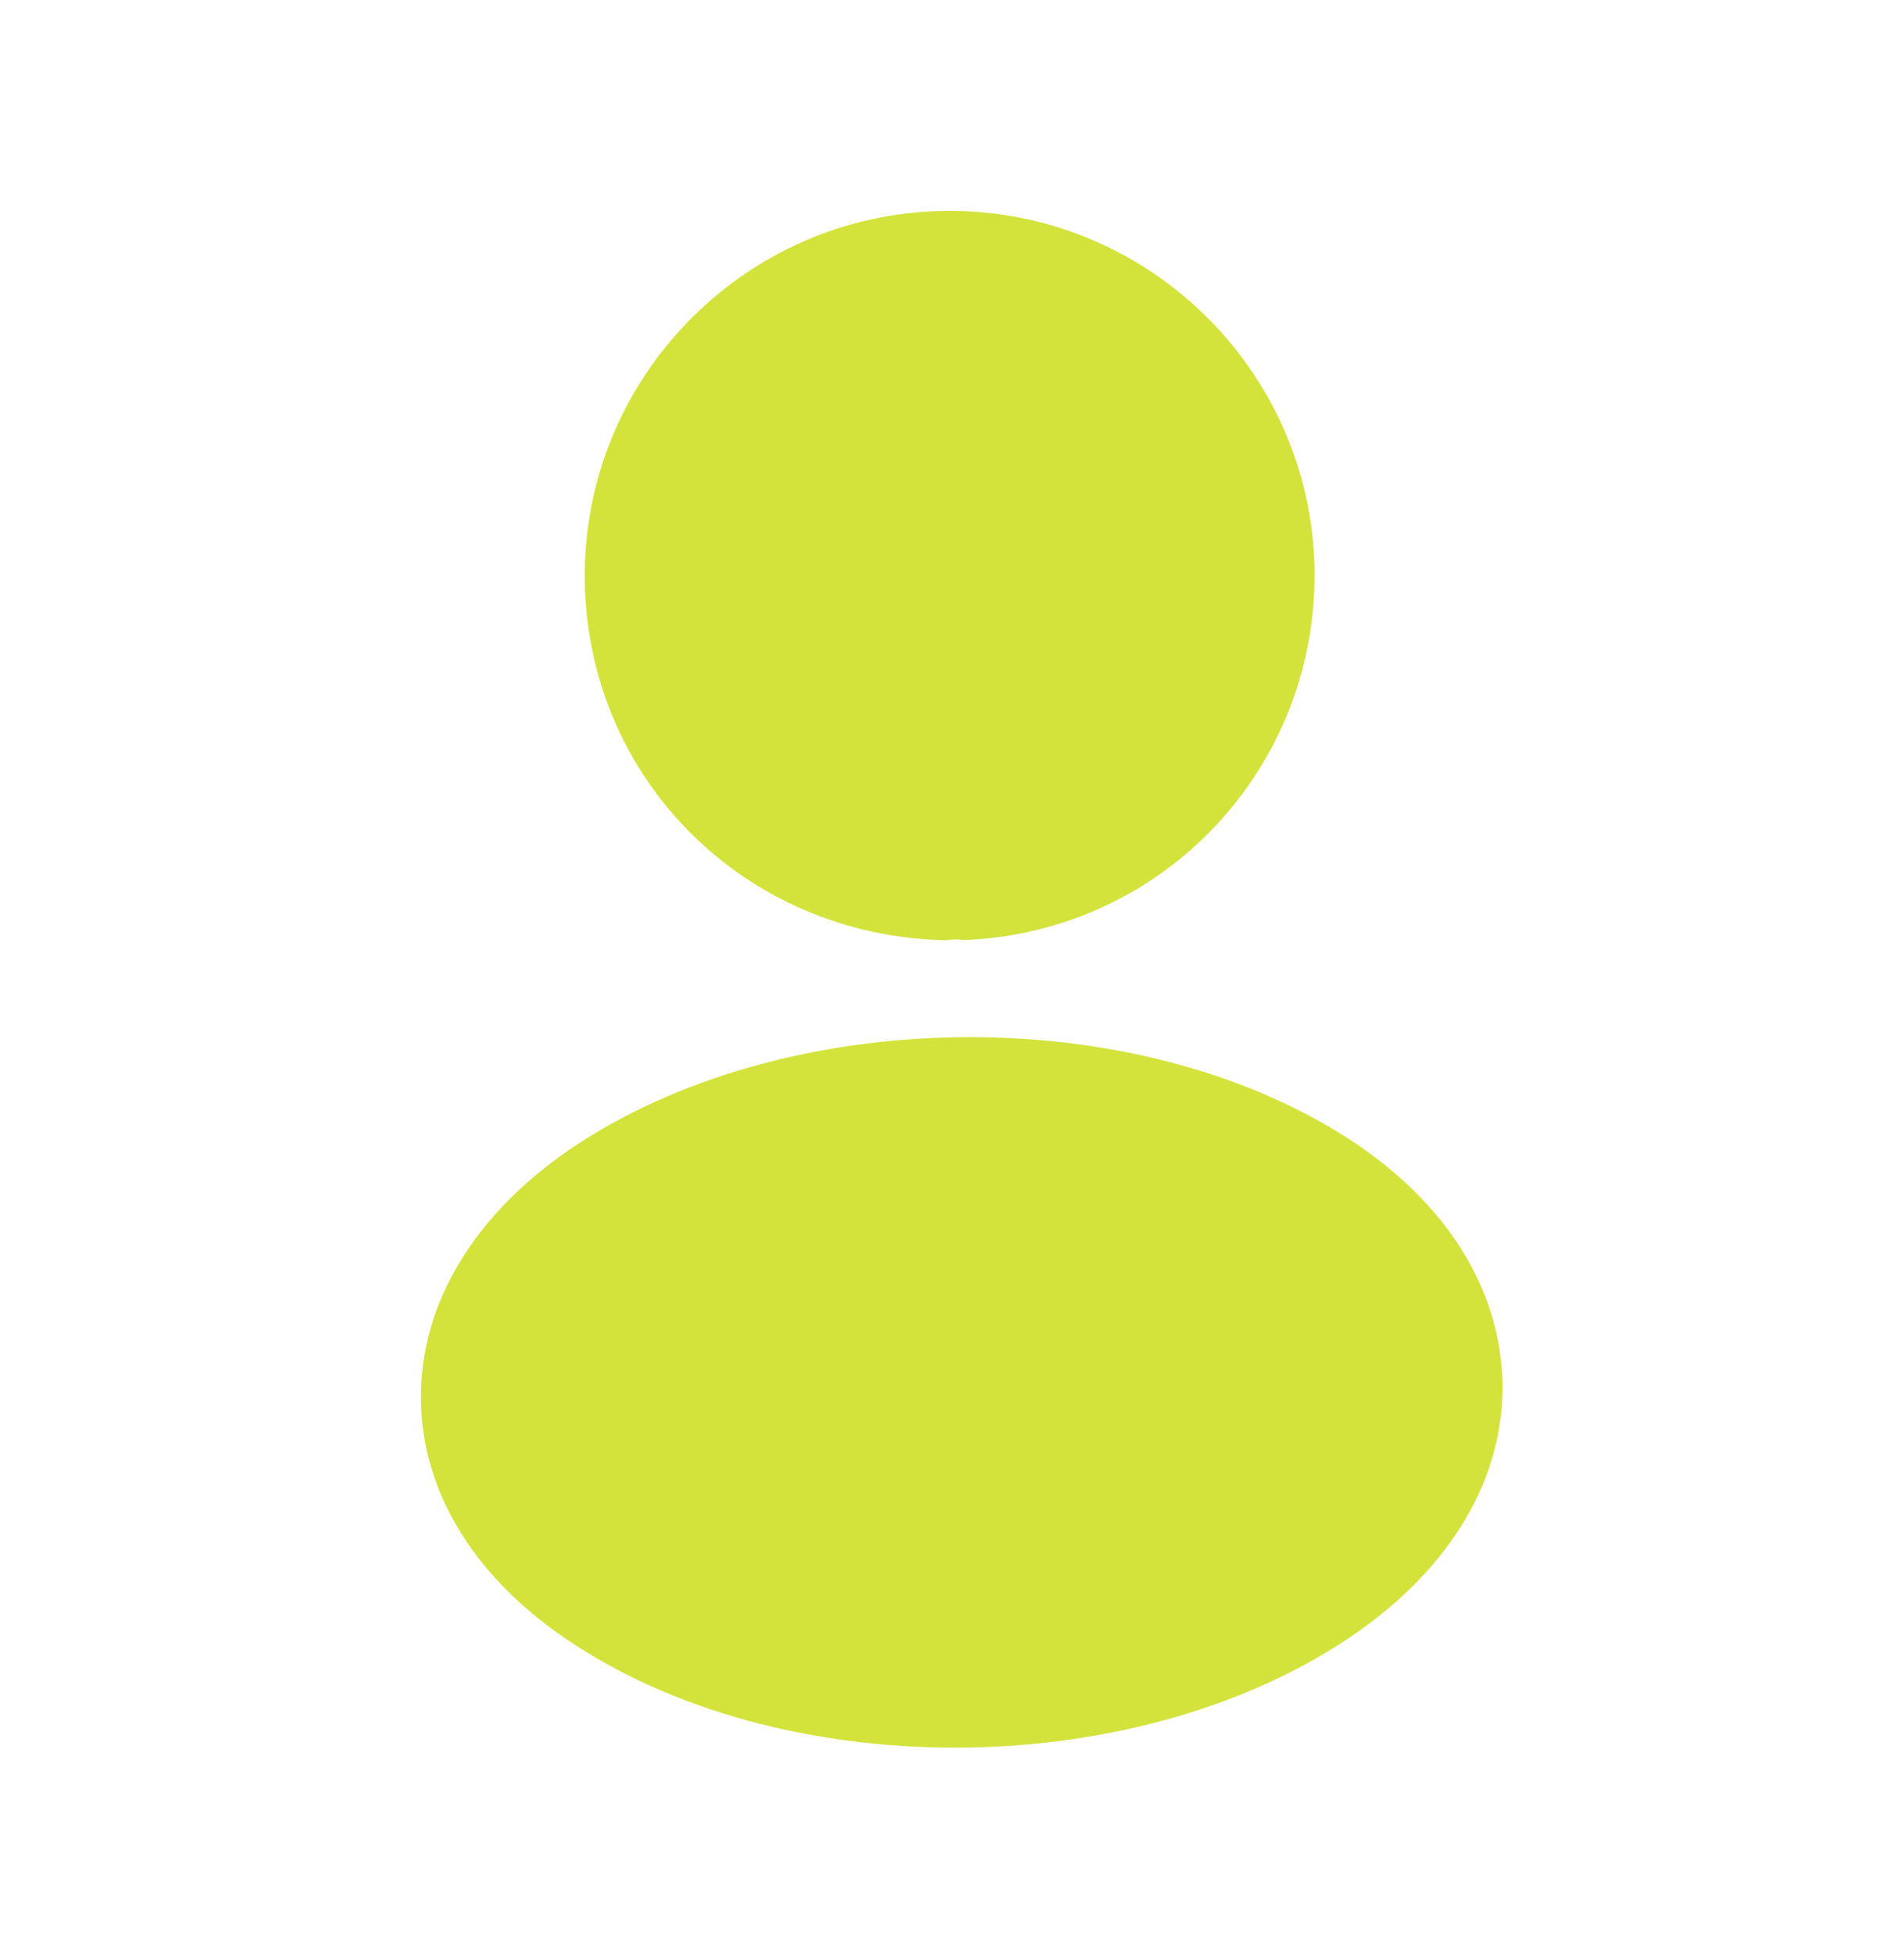
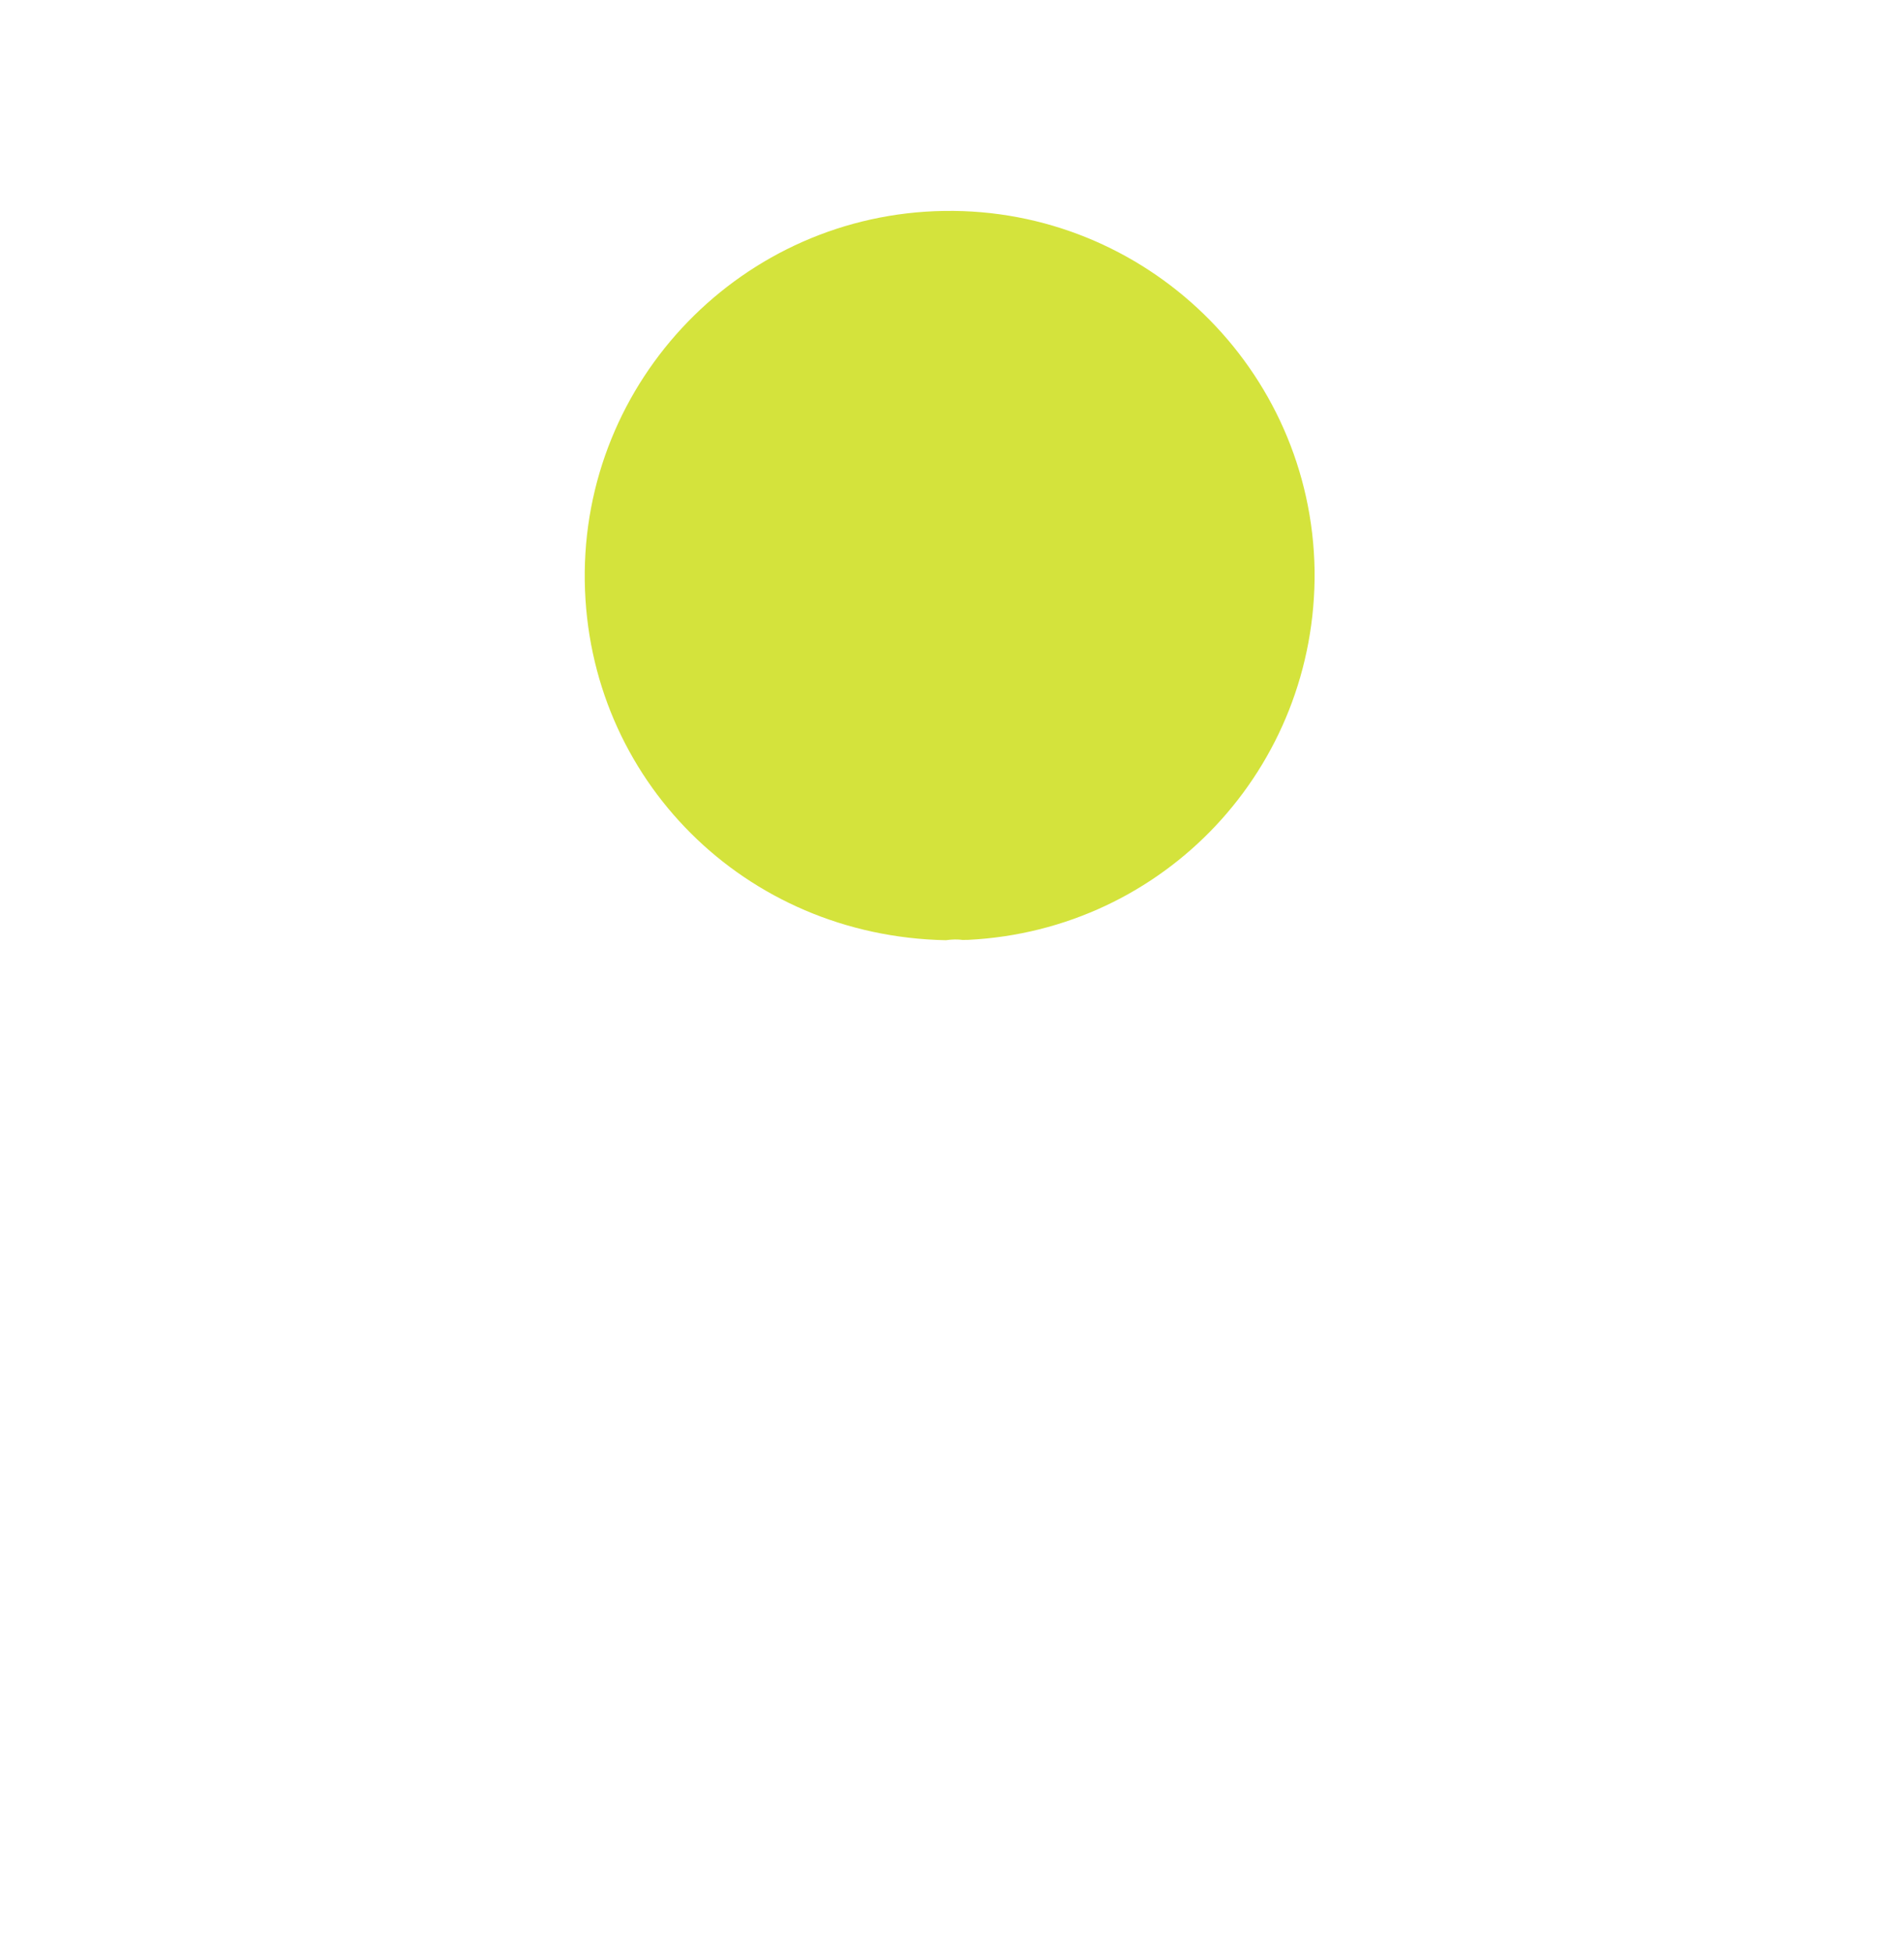
<svg xmlns="http://www.w3.org/2000/svg" width="39" height="40" viewBox="0 0 39 40" fill="none">
  <path d="M19.342 4.32C15.219 4.381 11.917 7.782 11.978 11.905C12.038 15.949 15.249 19.175 19.374 19.256C19.5 19.238 19.625 19.236 19.72 19.251C19.752 19.25 19.767 19.25 19.799 19.249C19.814 19.249 19.814 19.249 19.83 19.249C23.856 19.048 26.971 15.728 26.927 11.684C26.866 7.561 23.464 4.259 19.342 4.32Z" fill="#D4E33C" />
-   <path d="M27.618 23.32C23.185 20.458 16.025 20.564 11.647 23.556C9.668 24.924 8.594 26.749 8.622 28.685C8.651 30.62 9.779 32.398 11.781 33.69C14.006 35.137 16.912 35.833 19.808 35.791C22.703 35.748 25.587 34.965 27.768 33.453C29.731 32.087 30.806 30.276 30.777 28.325C30.733 26.39 29.62 24.613 27.618 23.32Z" fill="#D4E33C" />
</svg>